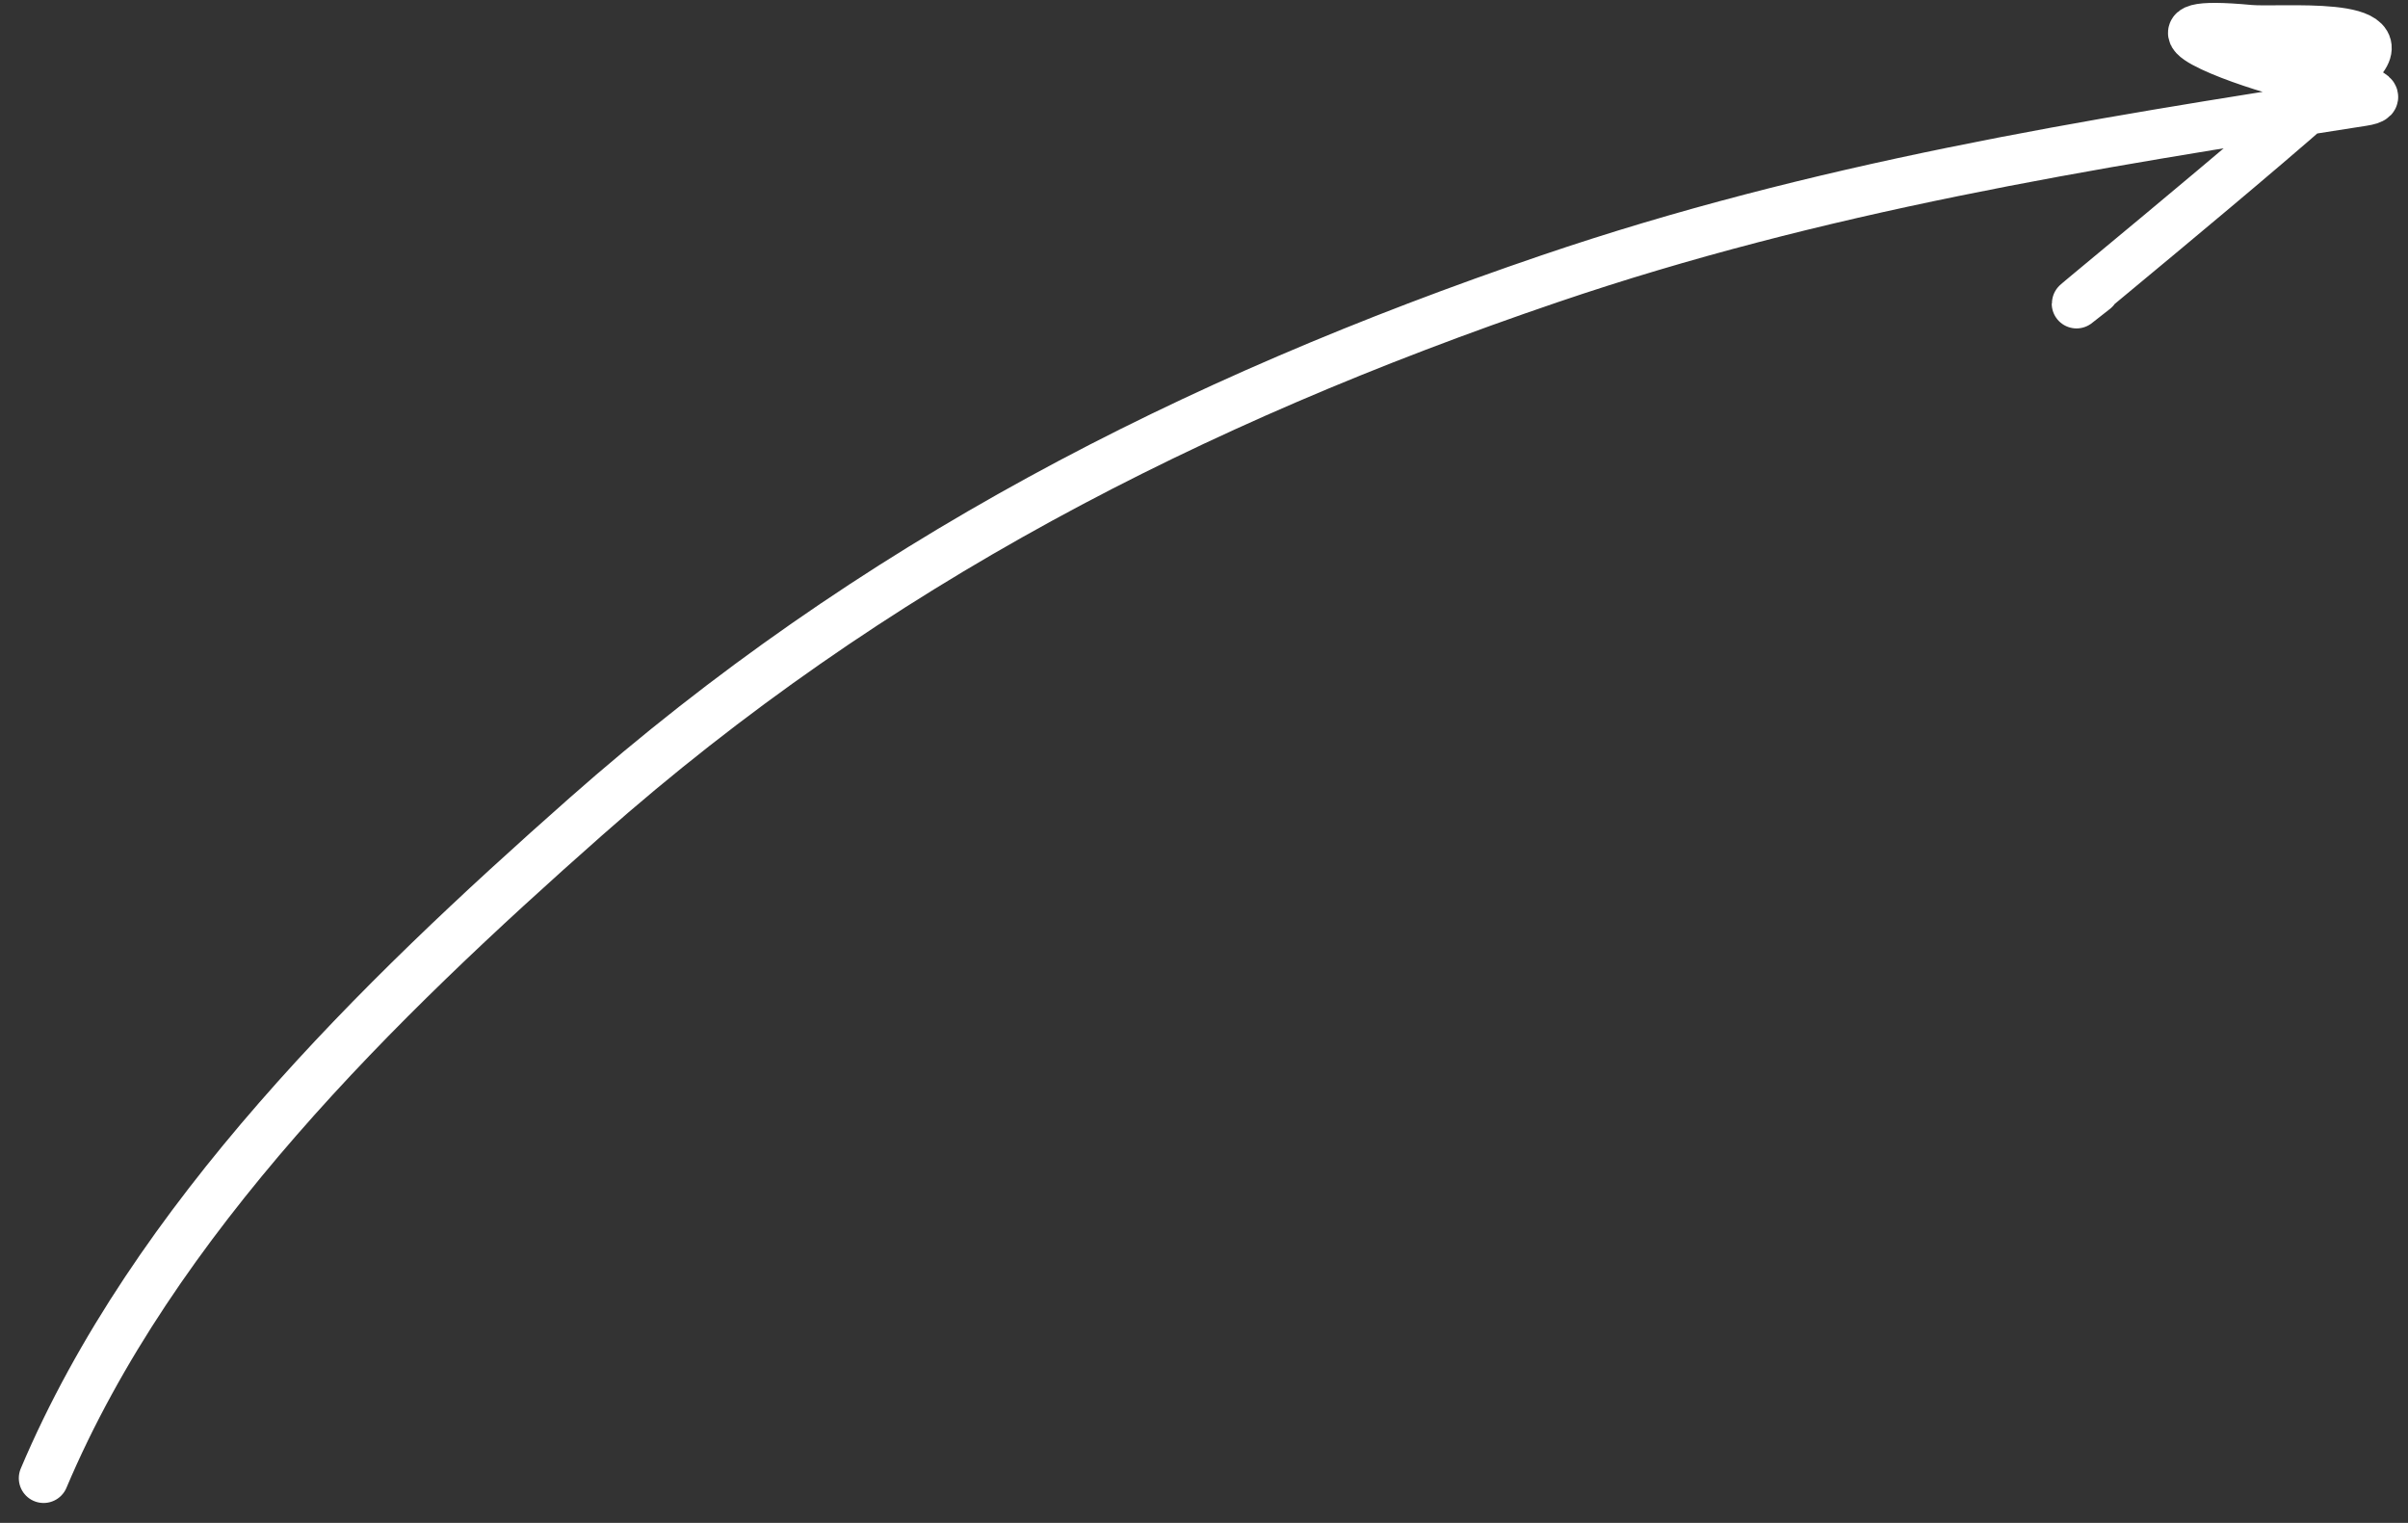
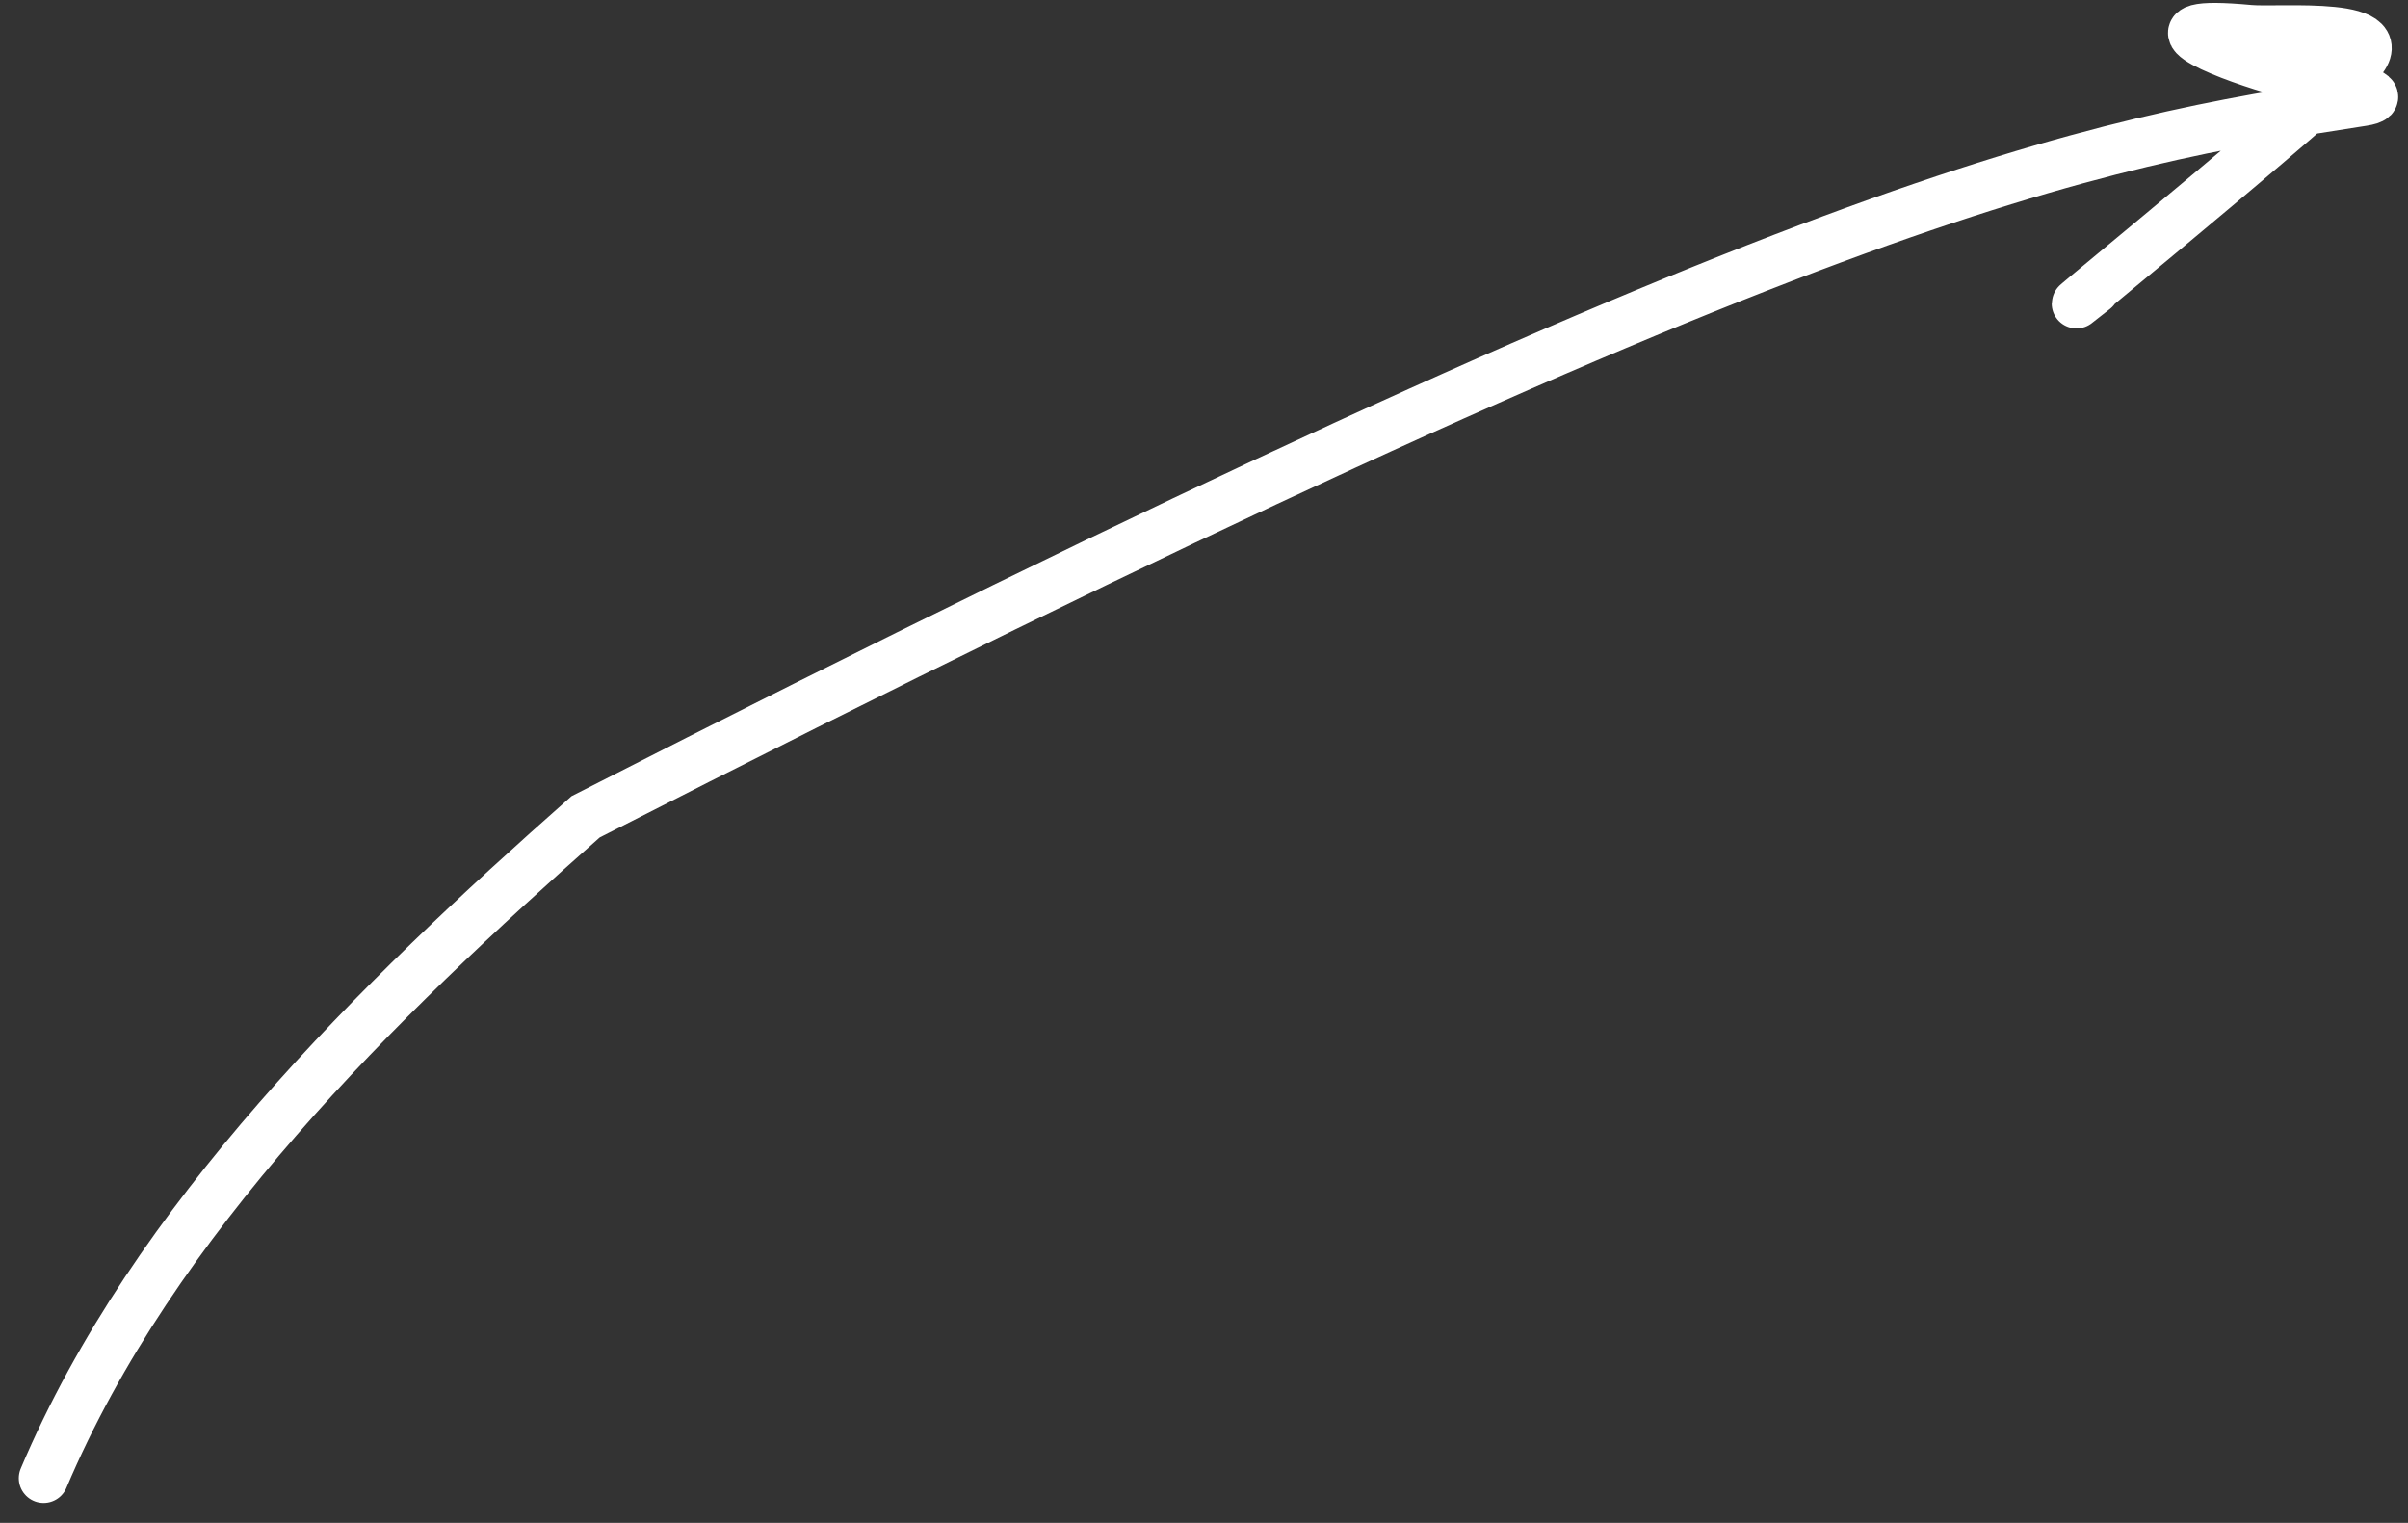
<svg xmlns="http://www.w3.org/2000/svg" width="68" height="43" viewBox="0 0 68 43" fill="none">
  <rect x="0" y="0" width="68" height="43" fill="#333333" stroke="none" />
-   <path d="M1.231 41.738C4.335 34.403 10.666 28.25 16.537 23.064C24.591 15.948 33.618 11.324 43.757 7.872C51.339 5.29 58.915 4.071 66.722 2.859C68.025 2.657 64.713 2.103 64.157 1.941C62.678 1.509 60.312 0.538 63.526 0.838C64.375 0.917 67.914 0.559 66.519 1.867C64.16 4.078 56.624 10.187 59.151 8.172" stroke="white" stroke-width="1.4" stroke-linecap="round" />
+   <path d="M1.231 41.738C4.335 34.403 10.666 28.25 16.537 23.064C51.339 5.29 58.915 4.071 66.722 2.859C68.025 2.657 64.713 2.103 64.157 1.941C62.678 1.509 60.312 0.538 63.526 0.838C64.375 0.917 67.914 0.559 66.519 1.867C64.16 4.078 56.624 10.187 59.151 8.172" stroke="white" stroke-width="1.4" stroke-linecap="round" />
</svg>